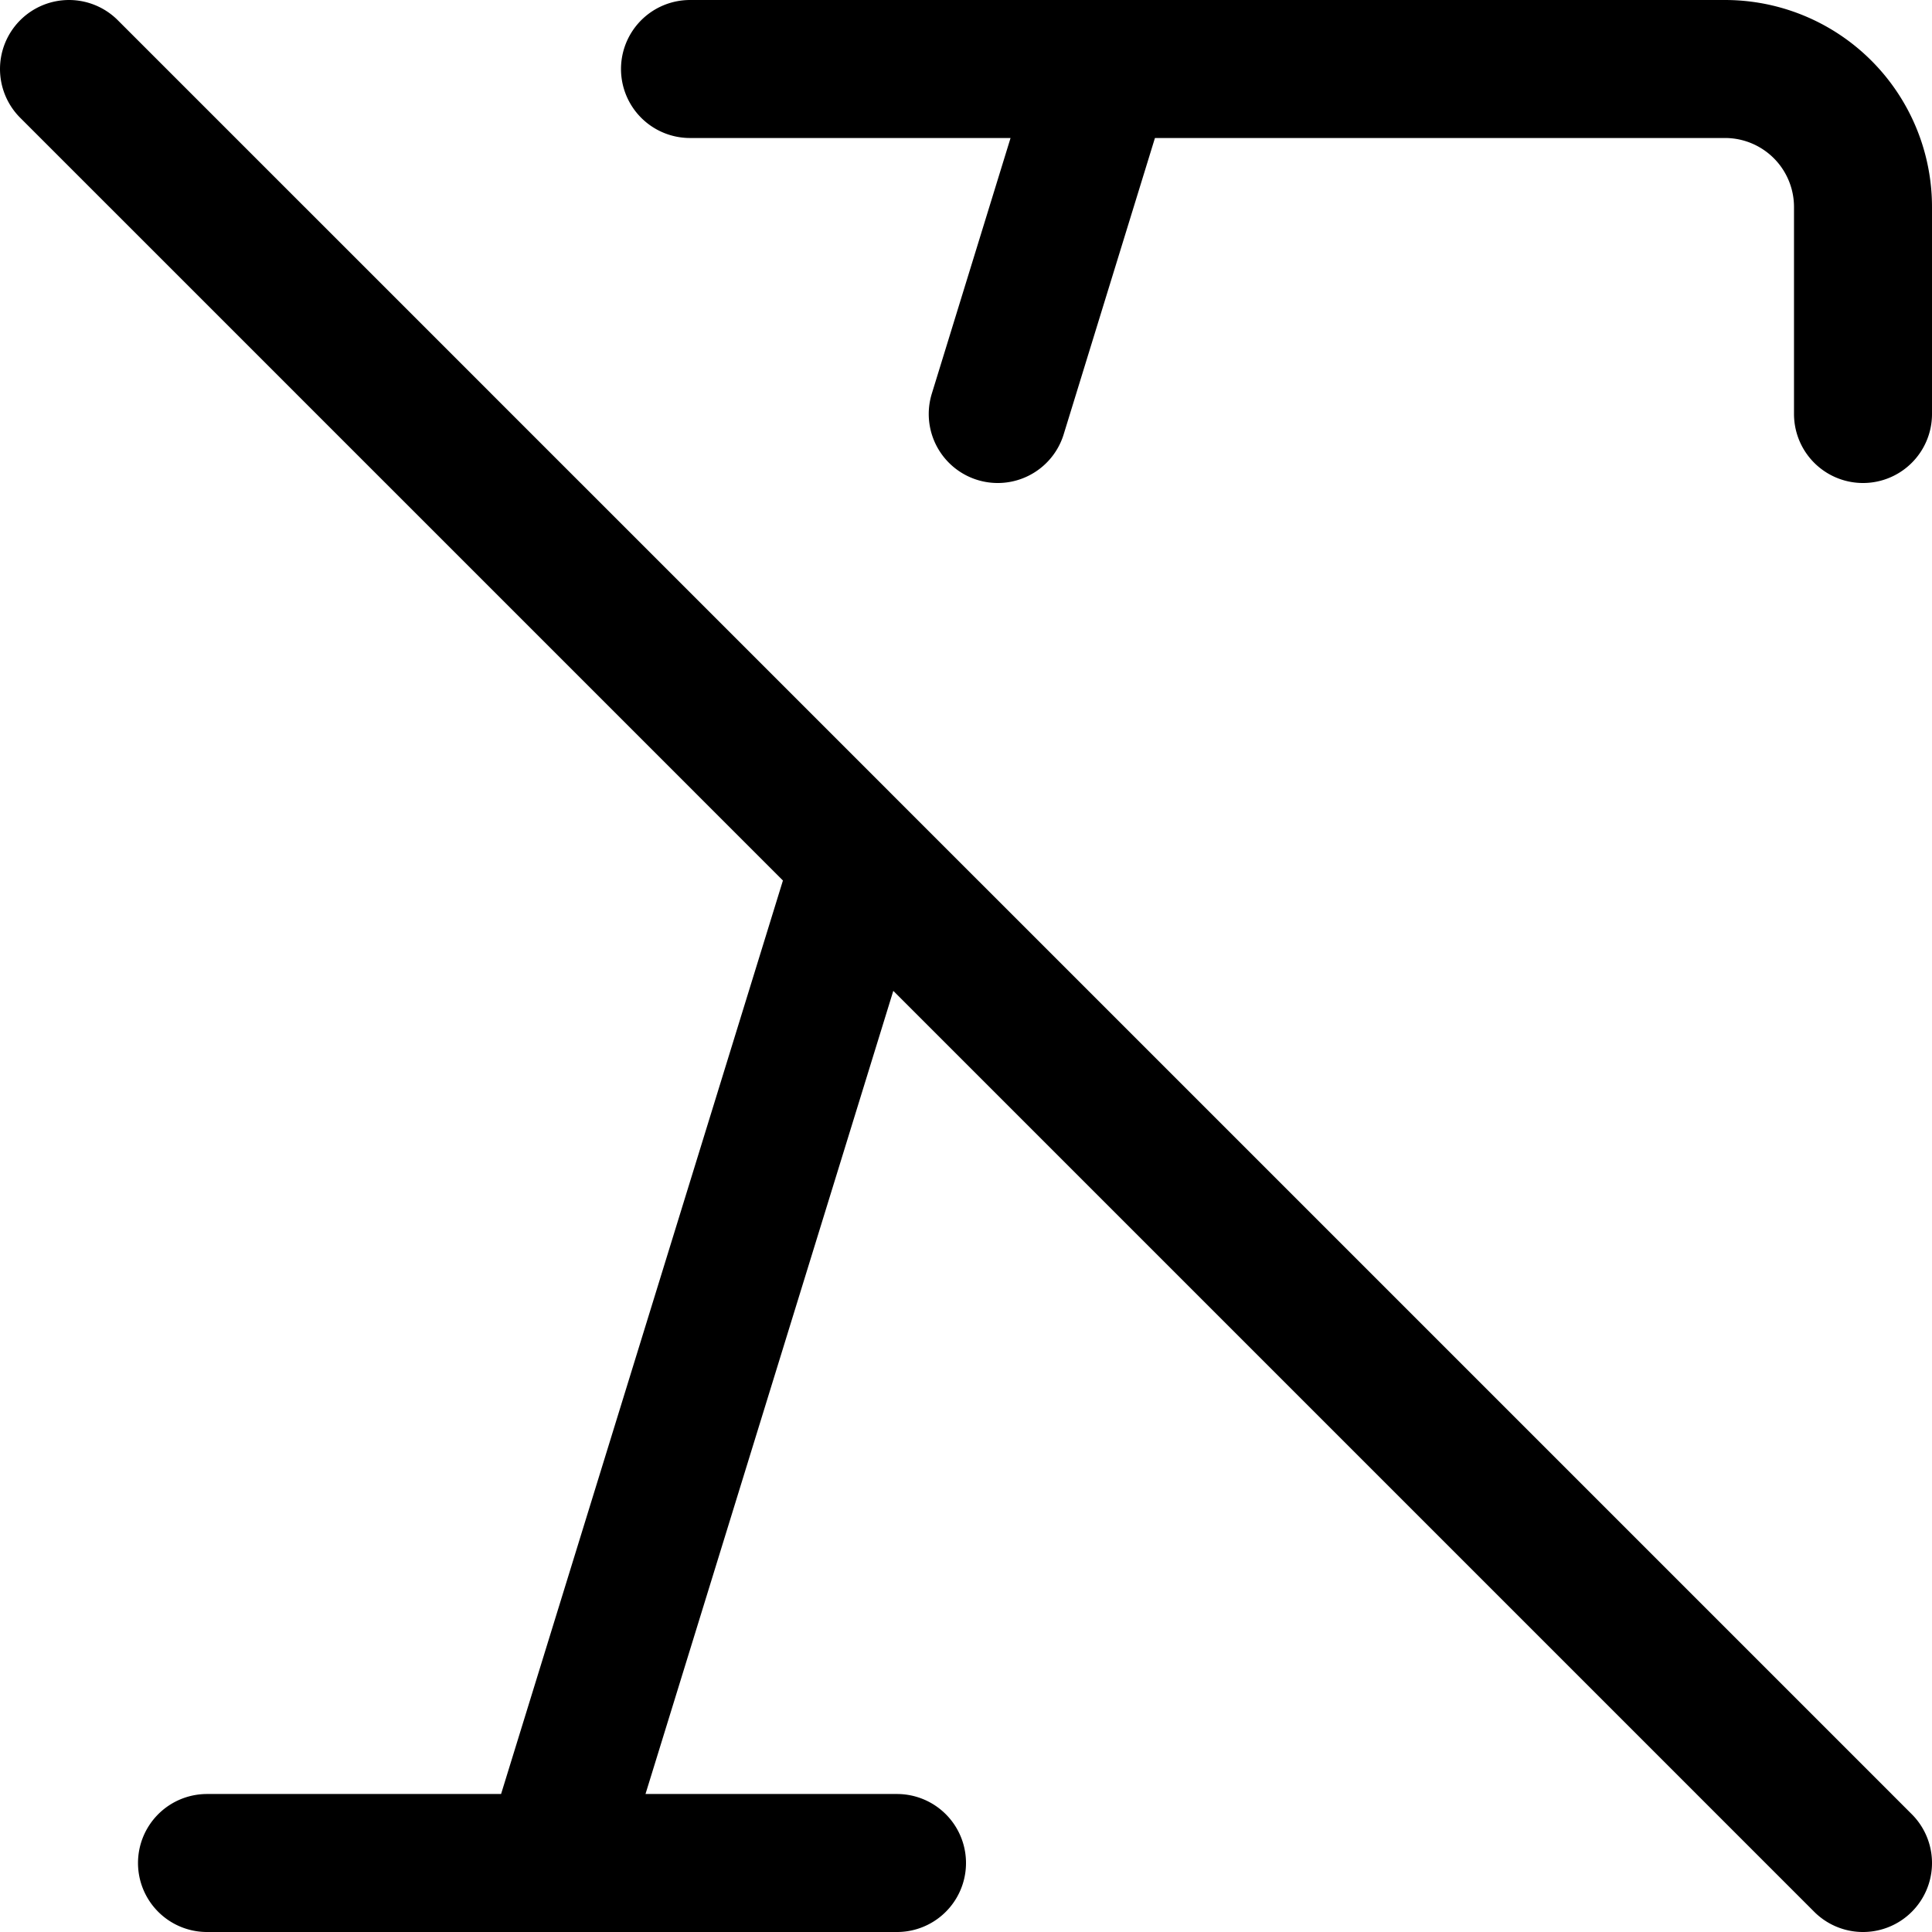
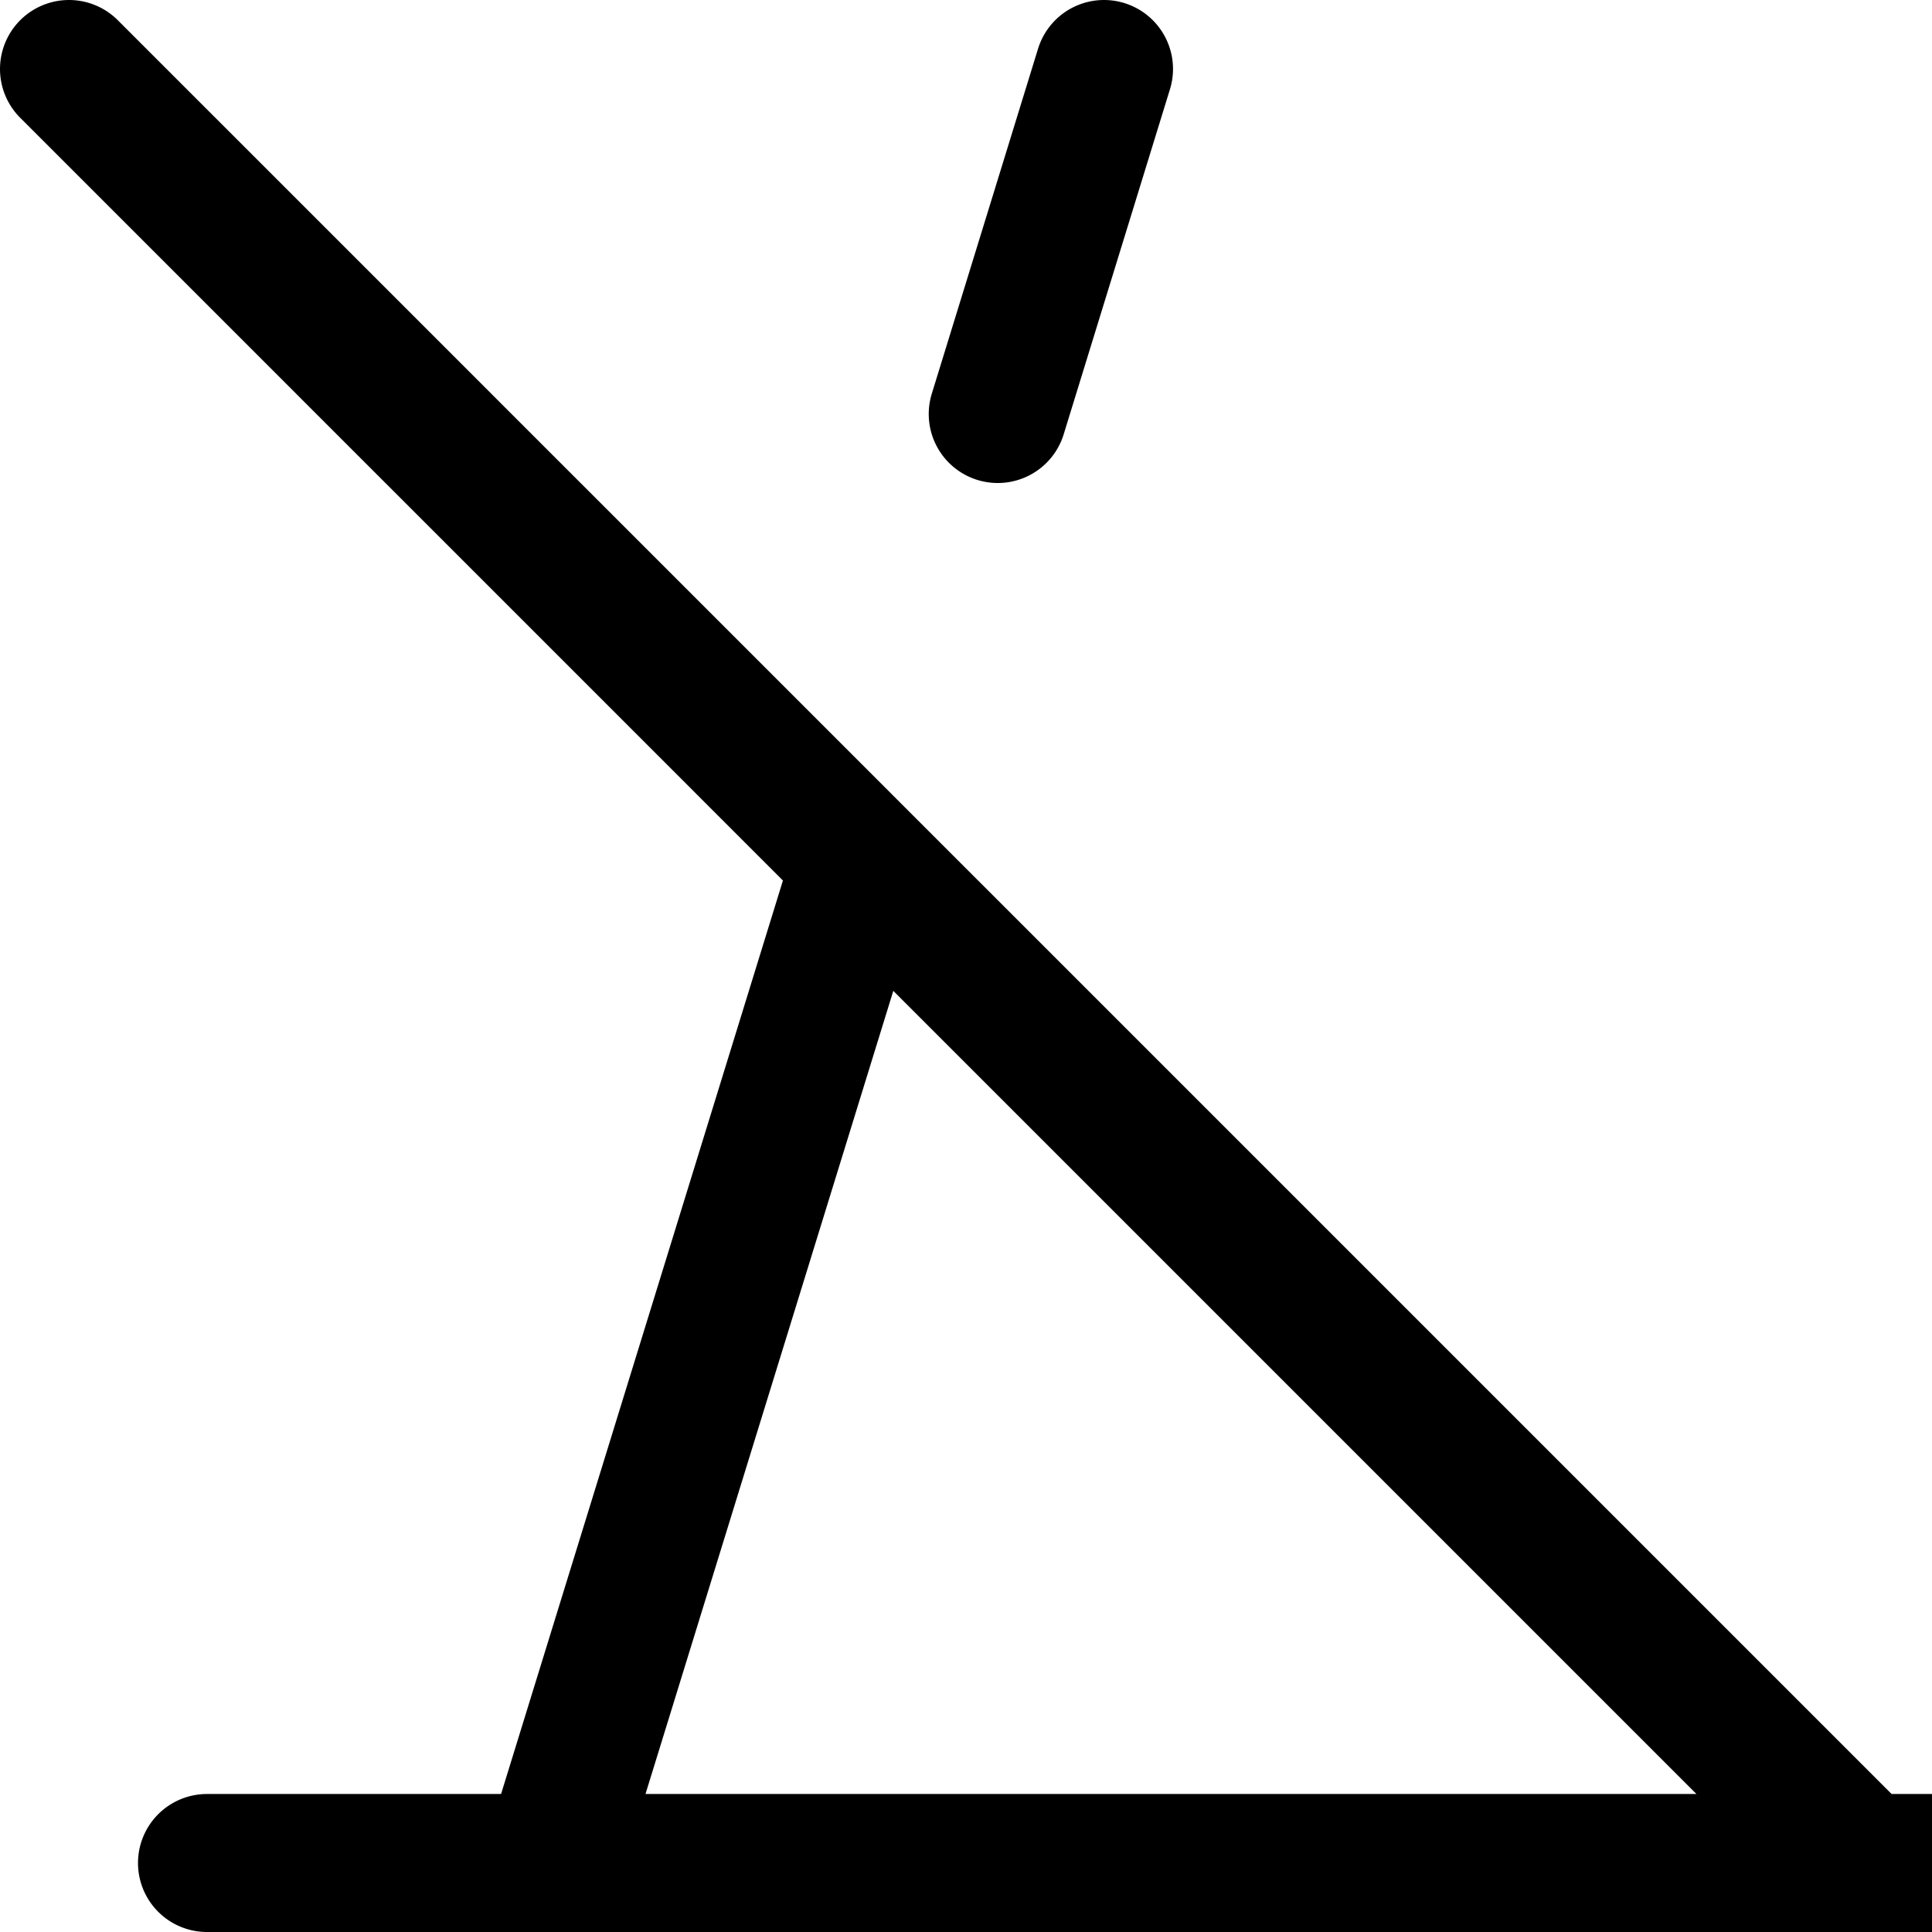
<svg xmlns="http://www.w3.org/2000/svg" width="800" height="800" viewBox="0 0 14 14">
-   <path fill="none" stroke="currentColor" stroke-linecap="round" stroke-linejoin="round" d="M6.24 6.24L4 13.5m-2.5 0h5M5 .5h7.5a1 1 0 0 1 1 1V3M.5.5l13 13M8 .5L7.23 3" />
+   <path fill="none" stroke="currentColor" stroke-linecap="round" stroke-linejoin="round" d="M6.24 6.24L4 13.5m-2.5 0h5h7.5a1 1 0 0 1 1 1V3M.5.5l13 13M8 .5L7.23 3" />
</svg>